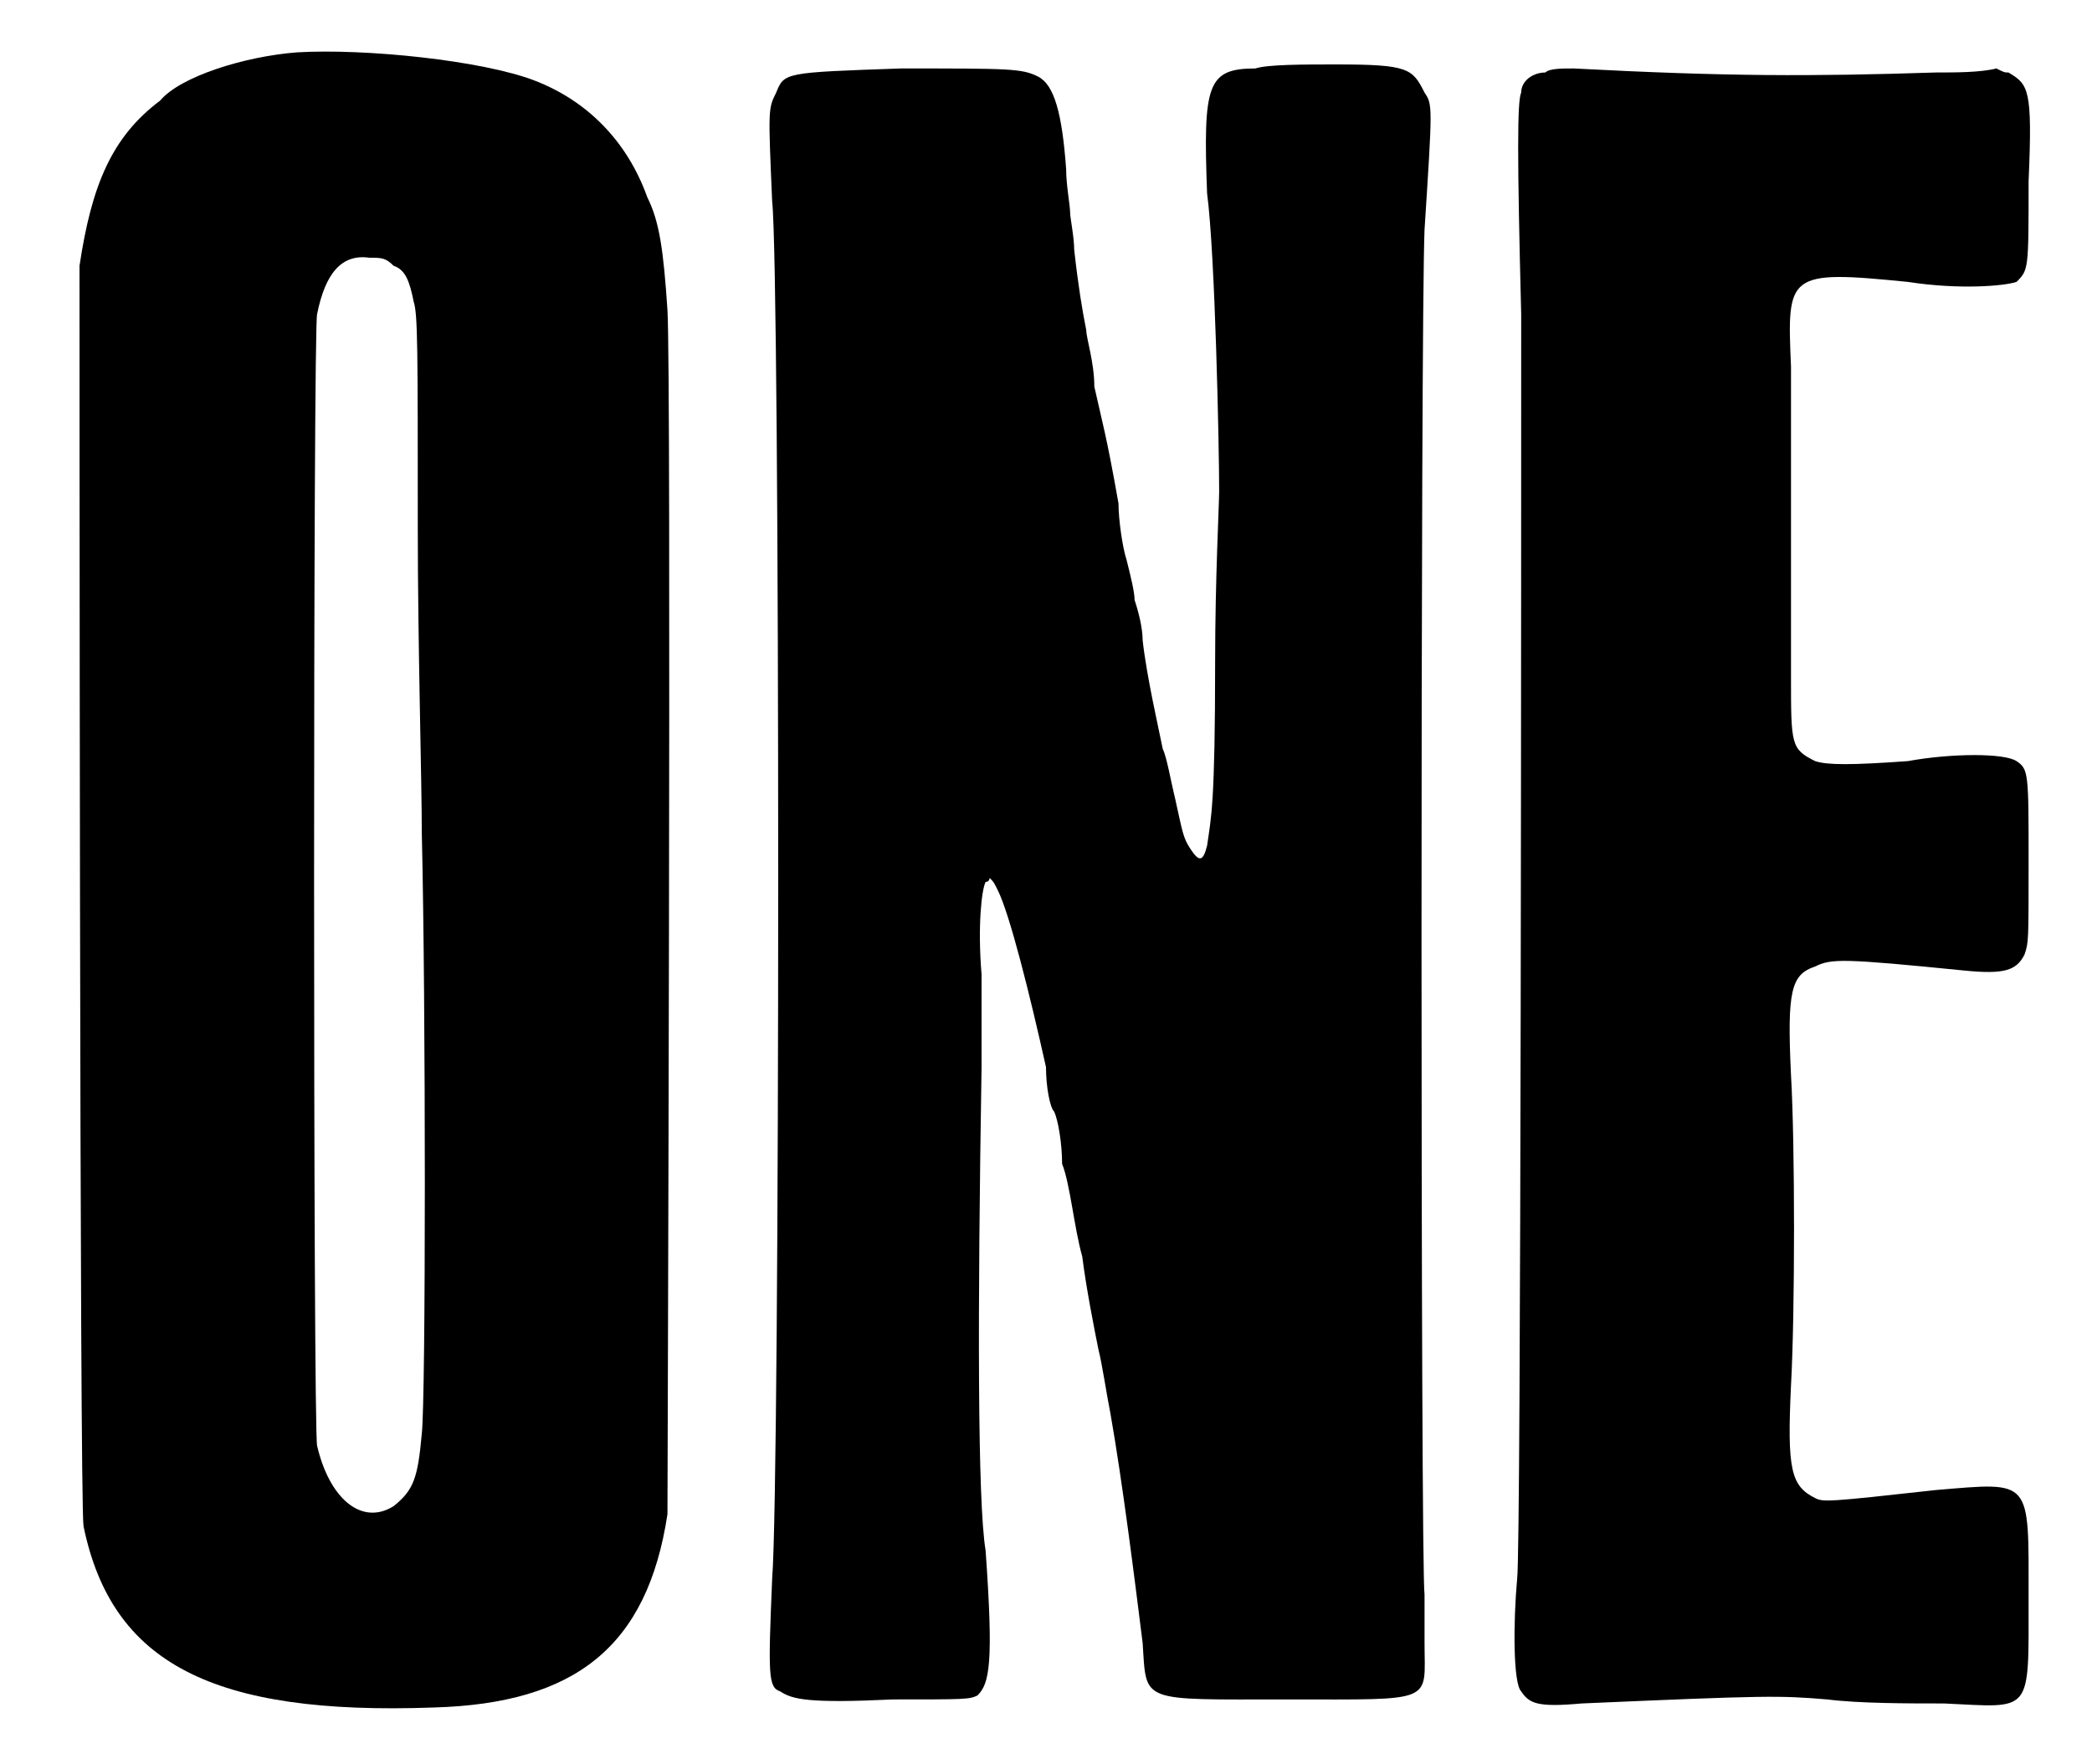
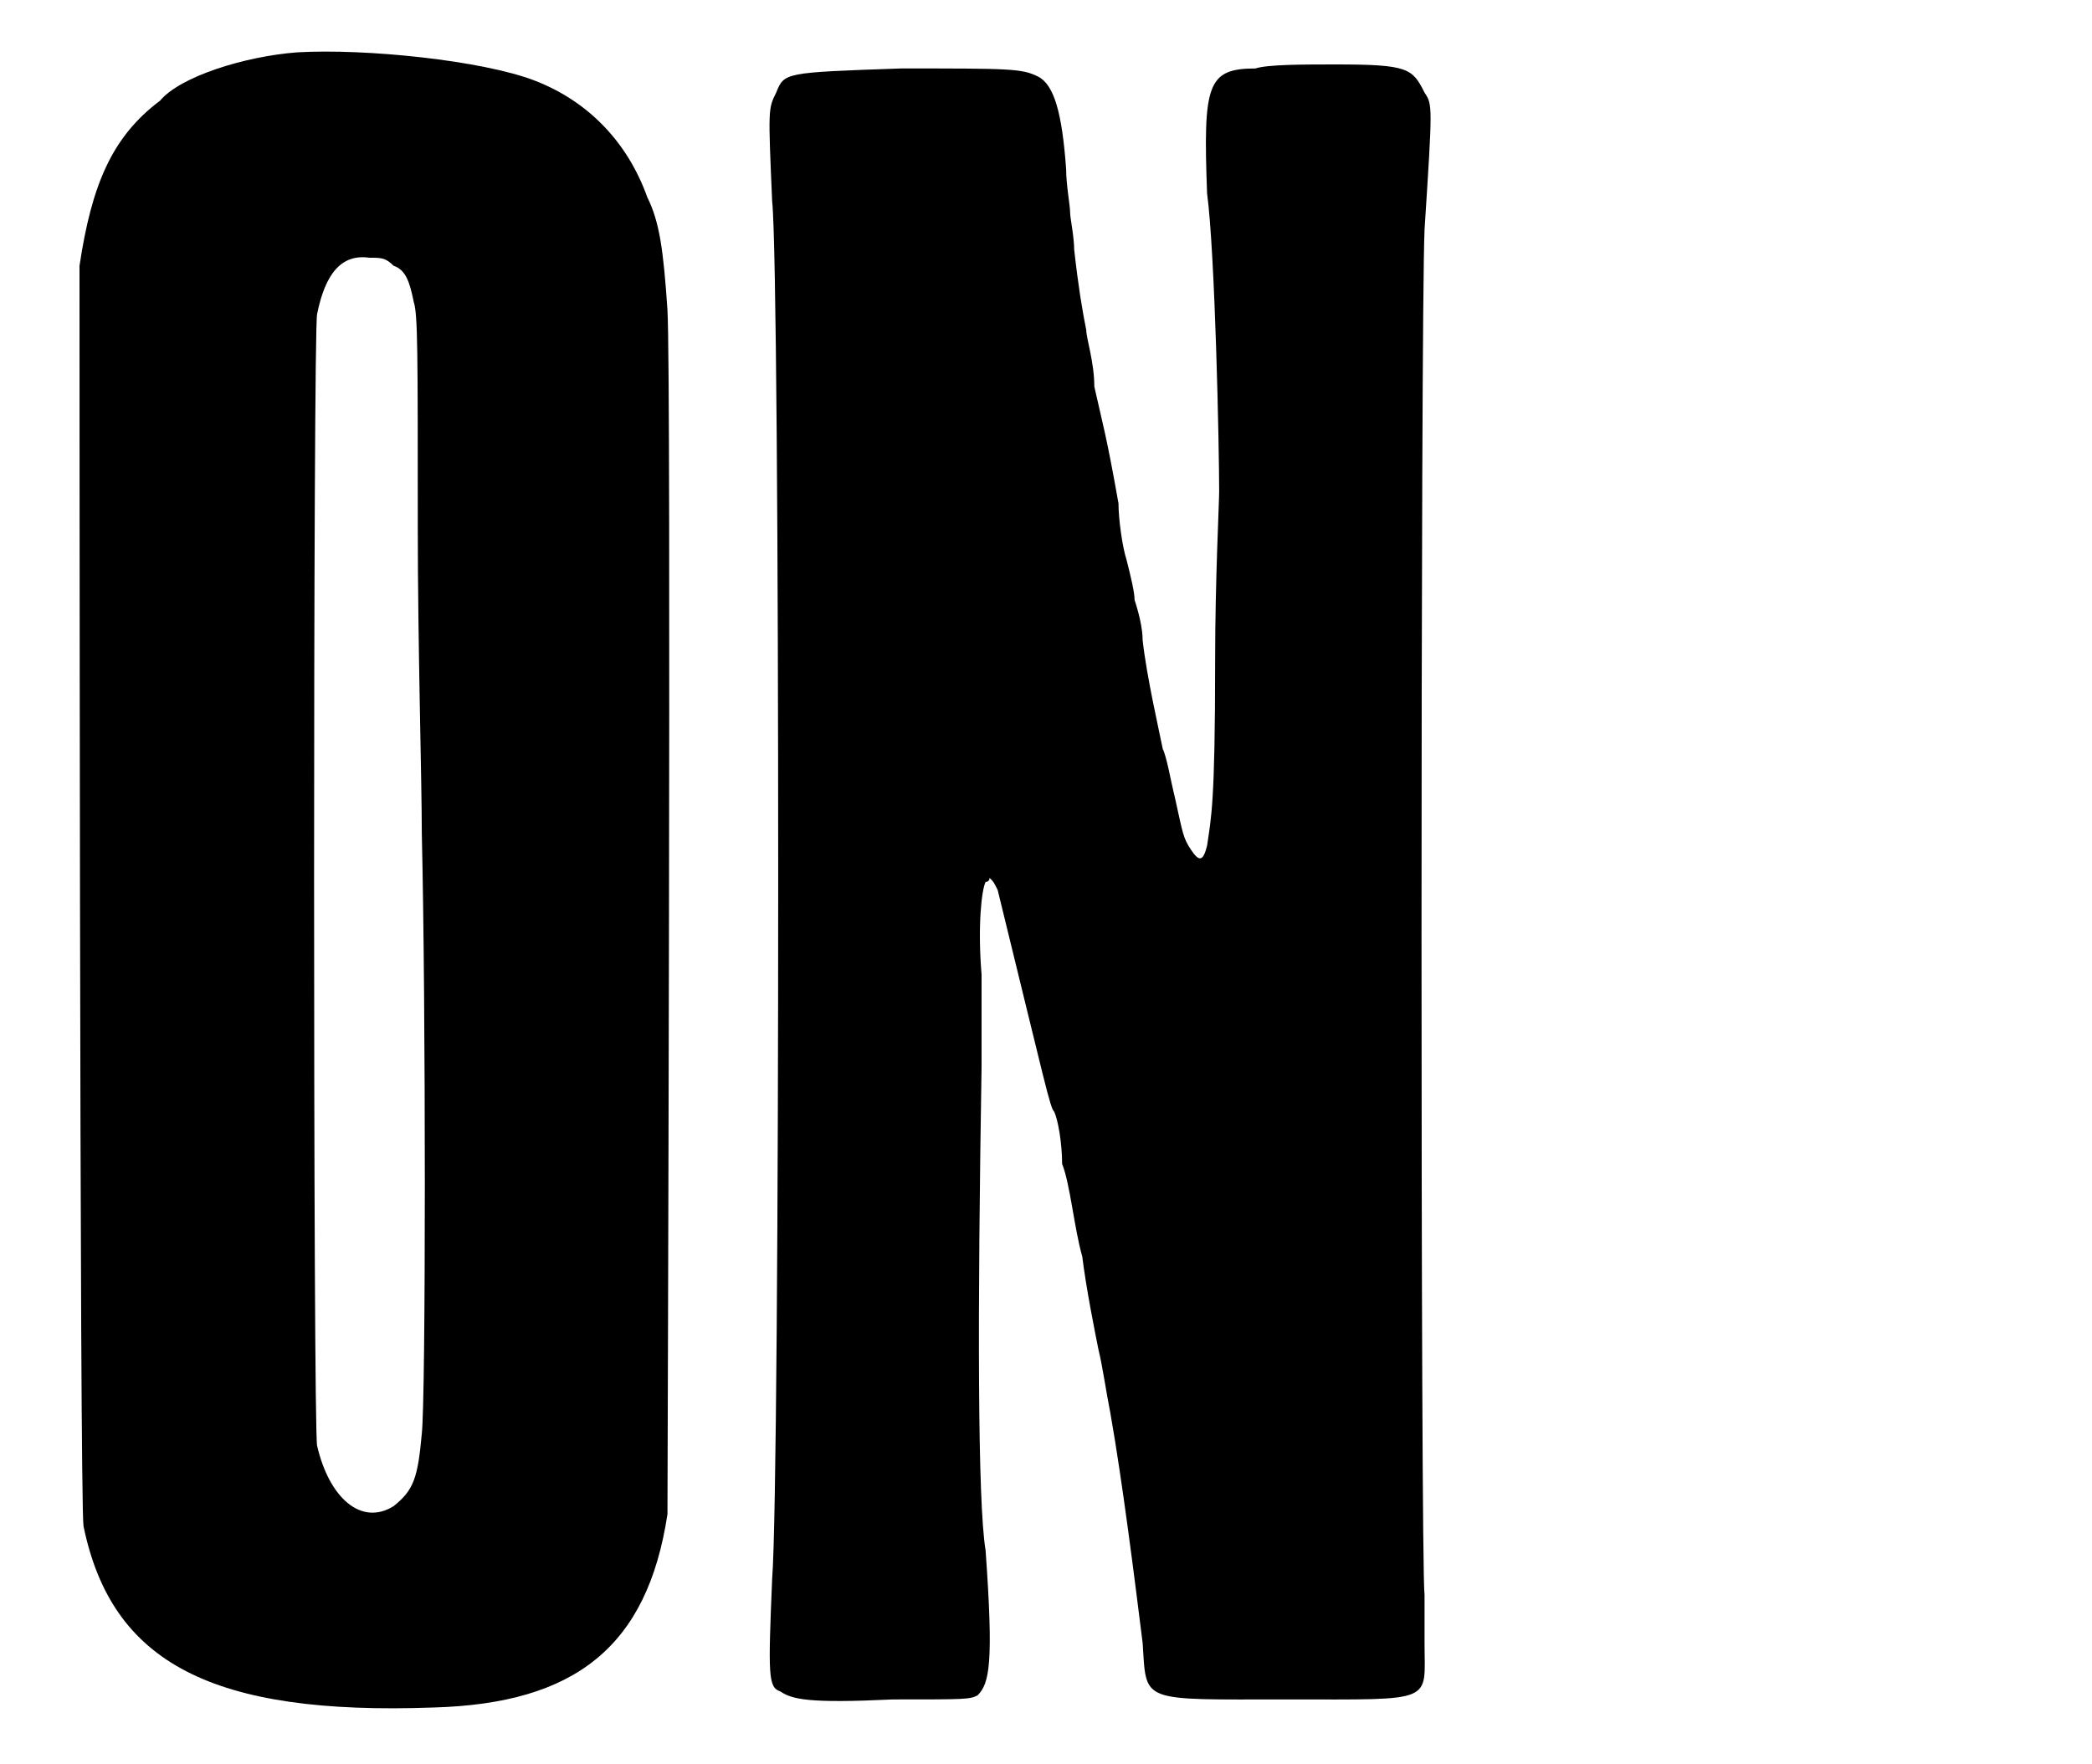
<svg xmlns="http://www.w3.org/2000/svg" xmlns:xlink="http://www.w3.org/1999/xlink" width="51px" height="43px" viewBox="0 0 512 438" version="1.1">
  <defs>
    <path id="gl6921" d="M 70 13 C 57 14 41 19 36 25 C 24 34 19 46 16 66 C 16 76 16 374 17 379 C 24 413 49 426 104 424 C 139 423 157 409 162 376 C 162 370 163 94 162 77 C 161 62 160 55 157 49 C 152 35 142 25 129 20 C 116 15 87 12 70 13 M 94 66 C 97 67 98 70 99 75 C 100 78 100 87 100 131 C 100 160 101 194 101 207 C 102 249 102 347 101 356 C 100 367 99 370 94 374 C 86 379 78 372 75 359 C 74 355 74 81 75 78 C 77 68 81 63 88 64 C 91 64 92 64 94 66 z" fill="black" />
-     <path id="gl6922" d="M 136 12 C 124 12 123 16 124 43 C 126 58 127 106 127 117 C 127 120 126 139 126 159 C 126 195 125 198 124 205 C 123 209 122 209 120 206 C 118 203 118 202 116 193 C 115 189 114 183 113 181 C 112 176 109 163 108 154 C 108 151 107 147 106 144 C 106 142 105 138 104 134 C 103 131 102 124 102 120 C 99 103 98 100 96 91 C 96 85 94 79 94 77 C 93 72 92 66 91 57 C 91 54 90 49 90 48 C 90 46 89 41 89 37 C 88 23 86 16 82 14 C 78 12 75 12 48 12 C 19 13 19 13 17 18 C 15 22 15 22 16 45 C 18 63 18 362 16 387 C 15 411 15 414 18 415 C 21 417 25 418 46 417 C 64 417 65 417 67 416 C 70 413 71 408 69 380 C 67 368 67 321 68 260 C 68 253 68 242 68 237 C 67 225 68 216 69 214 C 70 214 70 213 70 213 C 71 214 71 214 72 216 C 75 222 80 242 84 260 C 84 265 85 270 86 271 C 87 273 88 279 88 284 C 90 289 91 300 93 307 C 94 315 96 325 97 330 C 98 334 99 341 100 346 C 103 363 106 387 108 403 C 109 418 107 417 144 417 C 181 417 178 418 178 403 C 178 397 178 391 178 391 C 177 384 177 75 178 52 C 180 21 180 21 178 18 C 175 12 174 11 156 11 C 148 11 139 11 136 12 z" fill="black" />
-     <path id="gl6923" d="M 45 12 C 42 12 39 14 39 17 C 38 19 38 33 39 72 C 39 121 39 379 38 386 C 37 397 37 412 39 414 C 41 417 43 418 54 417 C 100 415 103 415 115 416 C 123 417 135 417 144 417 C 166 418 165 420 165 391 C 165 361 166 362 142 364 C 115 367 114 367 112 366 C 106 363 105 359 106 338 C 107 320 107 278 106 261 C 105 240 106 236 112 234 C 116 232 119 232 149 235 C 159 236 162 235 164 231 C 165 228 165 228 165 208 C 165 186 165 185 162 183 C 159 181 146 181 135 183 C 121 184 115 184 112 183 C 106 180 106 179 106 162 C 106 141 106 100 106 85 C 105 62 105 61 135 64 C 148 66 159 65 162 64 C 165 61 165 61 165 39 C 166 16 165 15 160 12 C 159 12 159 12 157 11 C 153 12 147 12 142 12 C 111 13 90 13 52 11 C 49 11 46 11 45 12 z" fill="black" />
+     <path id="gl6922" d="M 136 12 C 124 12 123 16 124 43 C 126 58 127 106 127 117 C 127 120 126 139 126 159 C 126 195 125 198 124 205 C 123 209 122 209 120 206 C 118 203 118 202 116 193 C 115 189 114 183 113 181 C 112 176 109 163 108 154 C 108 151 107 147 106 144 C 106 142 105 138 104 134 C 103 131 102 124 102 120 C 99 103 98 100 96 91 C 96 85 94 79 94 77 C 93 72 92 66 91 57 C 91 54 90 49 90 48 C 90 46 89 41 89 37 C 88 23 86 16 82 14 C 78 12 75 12 48 12 C 19 13 19 13 17 18 C 15 22 15 22 16 45 C 18 63 18 362 16 387 C 15 411 15 414 18 415 C 21 417 25 418 46 417 C 64 417 65 417 67 416 C 70 413 71 408 69 380 C 67 368 67 321 68 260 C 68 253 68 242 68 237 C 67 225 68 216 69 214 C 70 214 70 213 70 213 C 71 214 71 214 72 216 C 84 265 85 270 86 271 C 87 273 88 279 88 284 C 90 289 91 300 93 307 C 94 315 96 325 97 330 C 98 334 99 341 100 346 C 103 363 106 387 108 403 C 109 418 107 417 144 417 C 181 417 178 418 178 403 C 178 397 178 391 178 391 C 177 384 177 75 178 52 C 180 21 180 21 178 18 C 175 12 174 11 156 11 C 148 11 139 11 136 12 z" fill="black" />
  </defs>
  <use xlink:href="#gl6921" x="0" y="0" />
  <use xlink:href="#gl6922" x="172" y="5" />
  <use xlink:href="#gl6923" x="335" y="6" />
</svg>